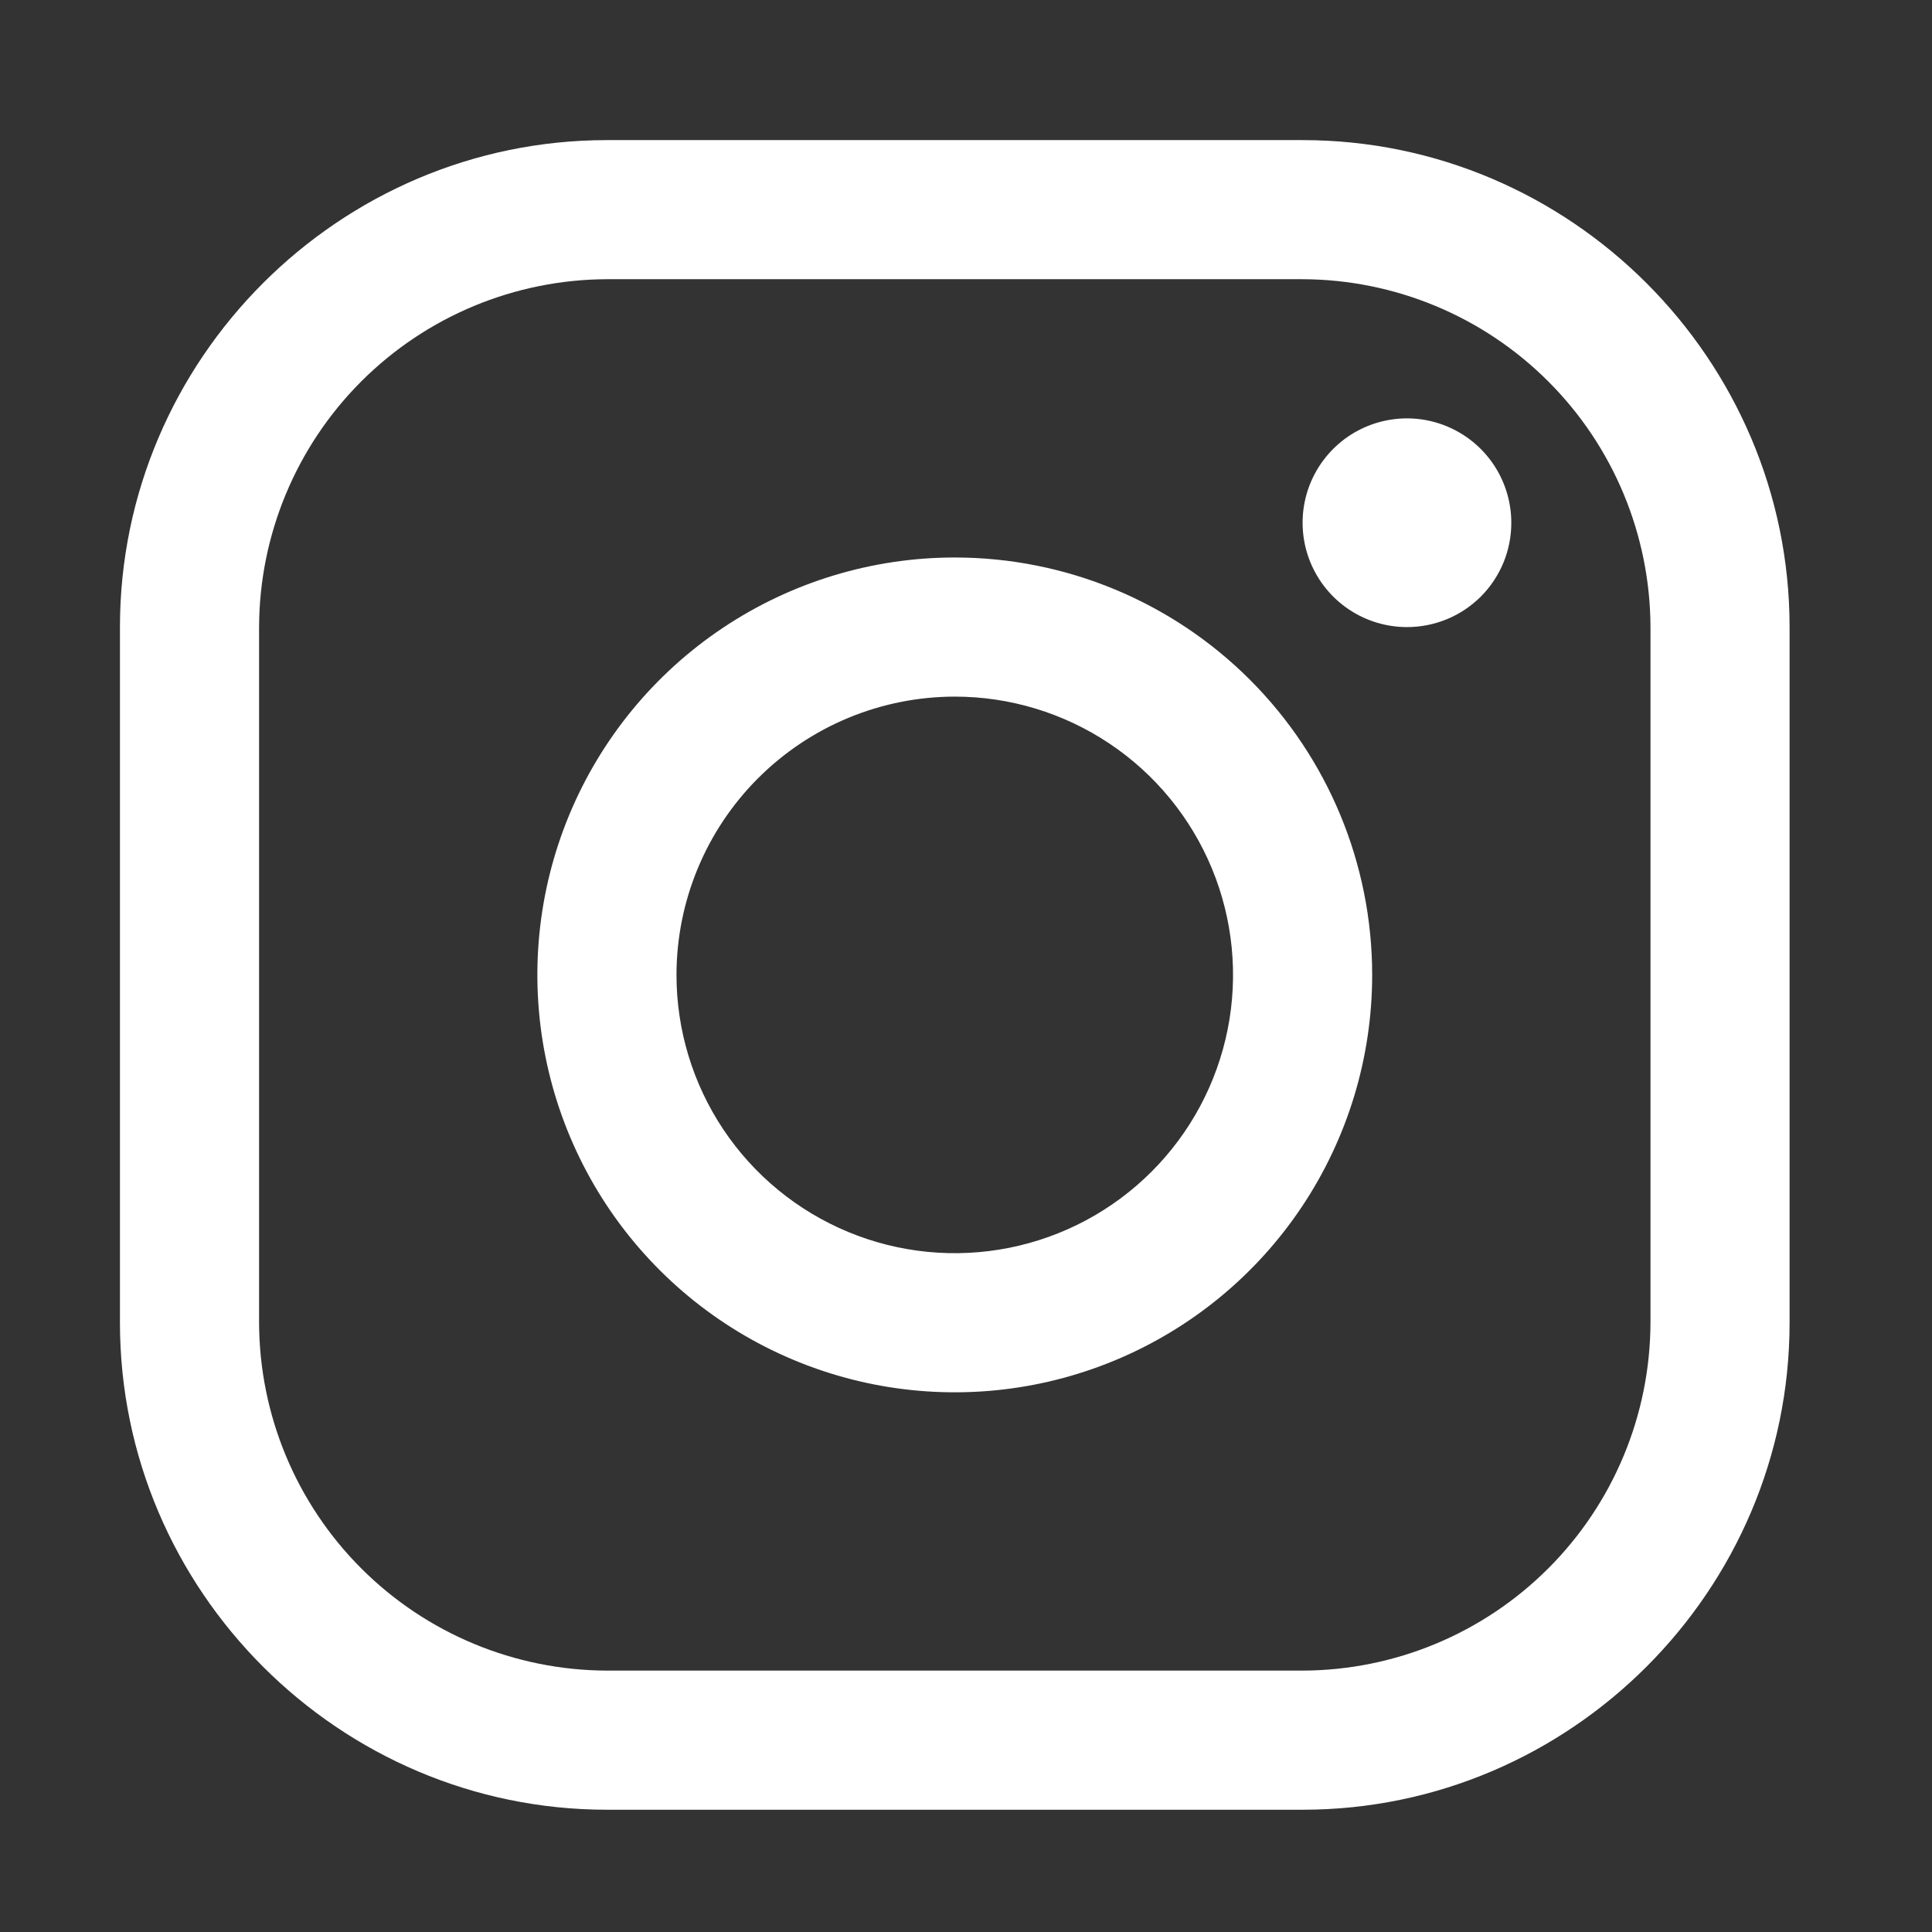
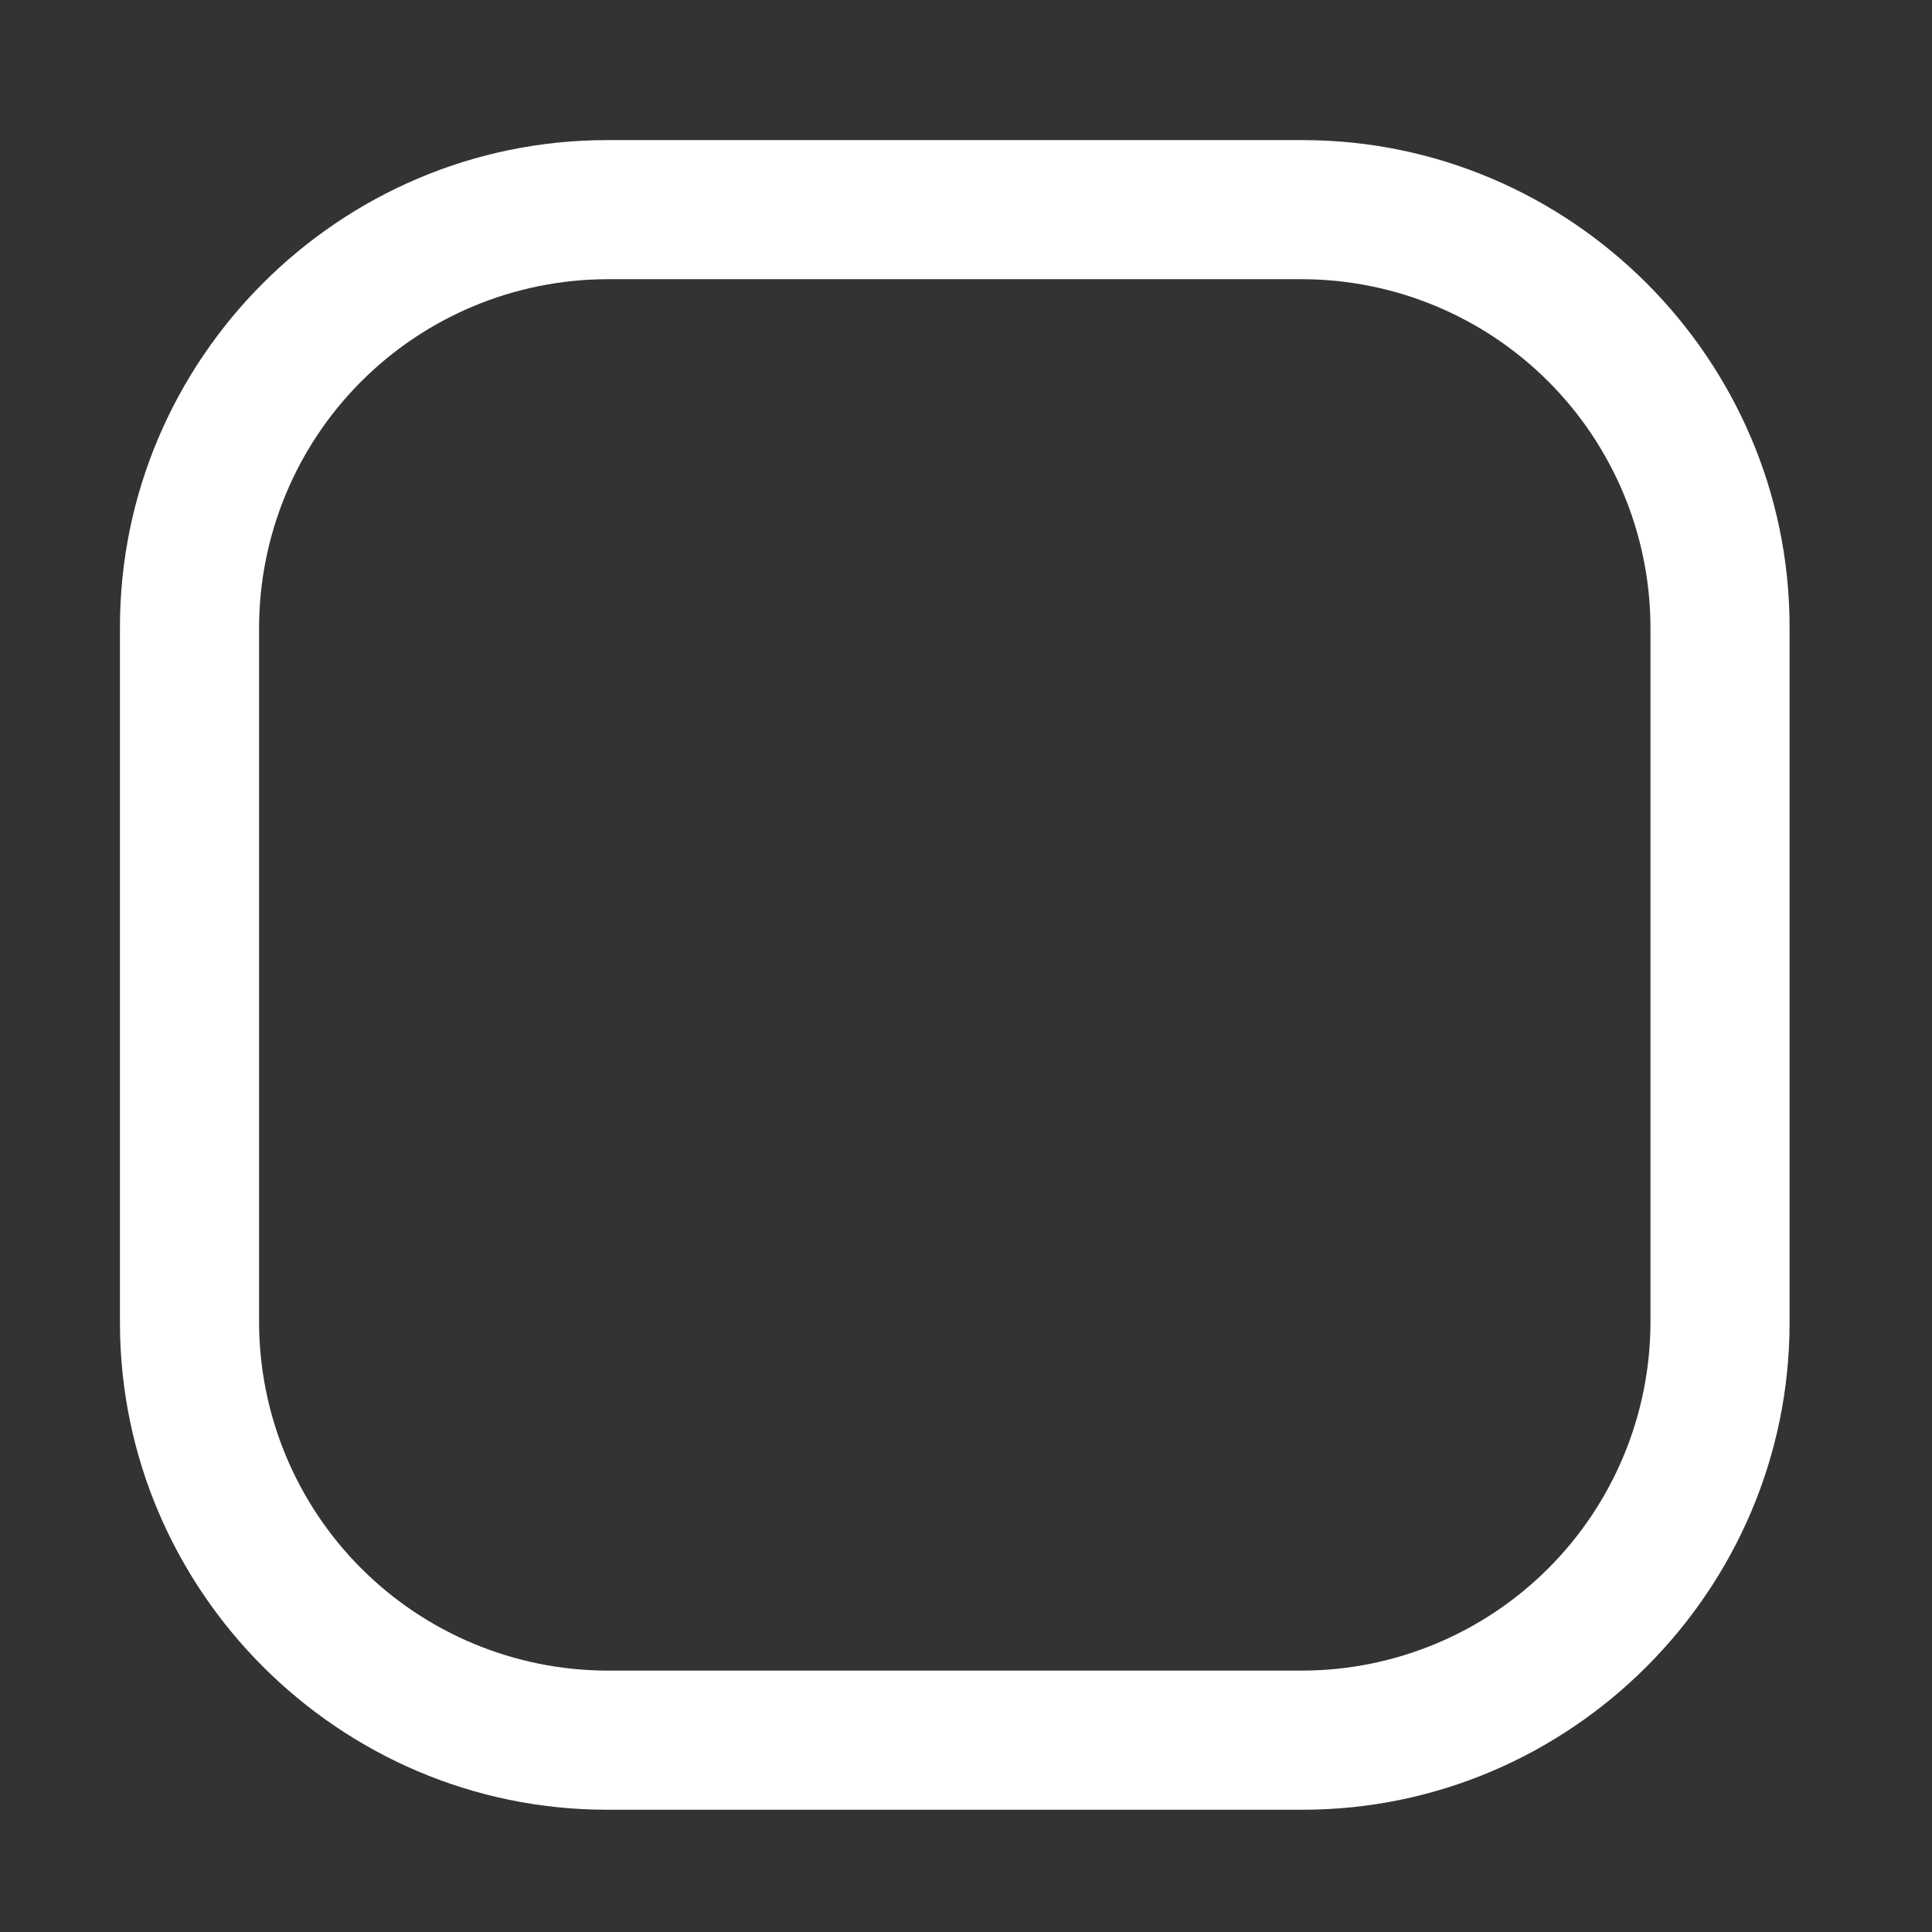
<svg xmlns="http://www.w3.org/2000/svg" width="81" height="81" viewBox="0 0 81 81" fill="none">
  <rect x="0" y="0" width="81" height="81" fill="#333333" stroke="none" />
  <path d="M54.612 11.706C58.477 11.718 62.179 13.258 64.912 15.991C67.645 18.723 69.185 22.426 69.197 26.291V55.456C69.185 59.321 67.645 63.024 64.912 65.756C62.179 68.489 58.477 70.029 54.612 70.041H25.447C21.582 70.029 17.879 68.489 15.146 65.756C12.414 63.024 10.874 59.321 10.862 55.456V26.291C10.874 22.426 12.414 18.723 15.146 15.991C17.879 13.258 21.582 11.718 25.447 11.706H54.612ZM54.612 5.874H25.447C14.217 5.874 5.029 15.061 5.029 26.291V55.456C5.029 66.686 14.217 75.874 25.447 75.874H54.612C65.842 75.874 75.029 66.686 75.029 55.456V26.291C75.029 15.061 65.842 5.874 54.612 5.874Z" fill="white" />
-   <path d="M58.987 26.291C58.122 26.291 57.276 26.034 56.556 25.553C55.837 25.073 55.276 24.389 54.945 23.59C54.614 22.79 54.527 21.911 54.696 21.062C54.865 20.213 55.282 19.434 55.894 18.822C56.505 18.21 57.285 17.793 58.134 17.625C58.982 17.456 59.862 17.542 60.661 17.874C61.461 18.205 62.144 18.765 62.625 19.485C63.105 20.204 63.362 21.05 63.362 21.916C63.363 22.49 63.251 23.06 63.032 23.591C62.812 24.123 62.49 24.605 62.084 25.012C61.677 25.418 61.194 25.741 60.663 25.96C60.132 26.179 59.562 26.292 58.987 26.291ZM40.029 29.206C42.337 29.206 44.593 29.89 46.511 31.172C48.43 32.454 49.925 34.277 50.808 36.408C51.691 38.54 51.922 40.886 51.472 43.15C51.022 45.413 49.911 47.492 48.279 49.123C46.648 50.755 44.569 51.866 42.306 52.316C40.042 52.767 37.696 52.535 35.565 51.652C33.433 50.769 31.61 49.274 30.328 47.355C29.046 45.437 28.362 43.181 28.362 40.873C28.365 37.78 29.596 34.814 31.783 32.627C33.97 30.44 36.936 29.209 40.029 29.206ZM40.029 23.373C36.568 23.373 33.185 24.4 30.307 26.323C27.429 28.245 25.186 30.979 23.861 34.176C22.537 37.374 22.19 40.893 22.866 44.287C23.541 47.682 25.207 50.8 27.655 53.248C30.102 55.695 33.221 57.362 36.615 58.037C40.01 58.712 43.529 58.366 46.726 57.041C49.924 55.717 52.657 53.474 54.58 50.596C56.503 47.718 57.529 44.334 57.529 40.873C57.529 36.232 55.686 31.781 52.404 28.499C49.122 25.217 44.671 23.373 40.029 23.373Z" fill="white" />
</svg>